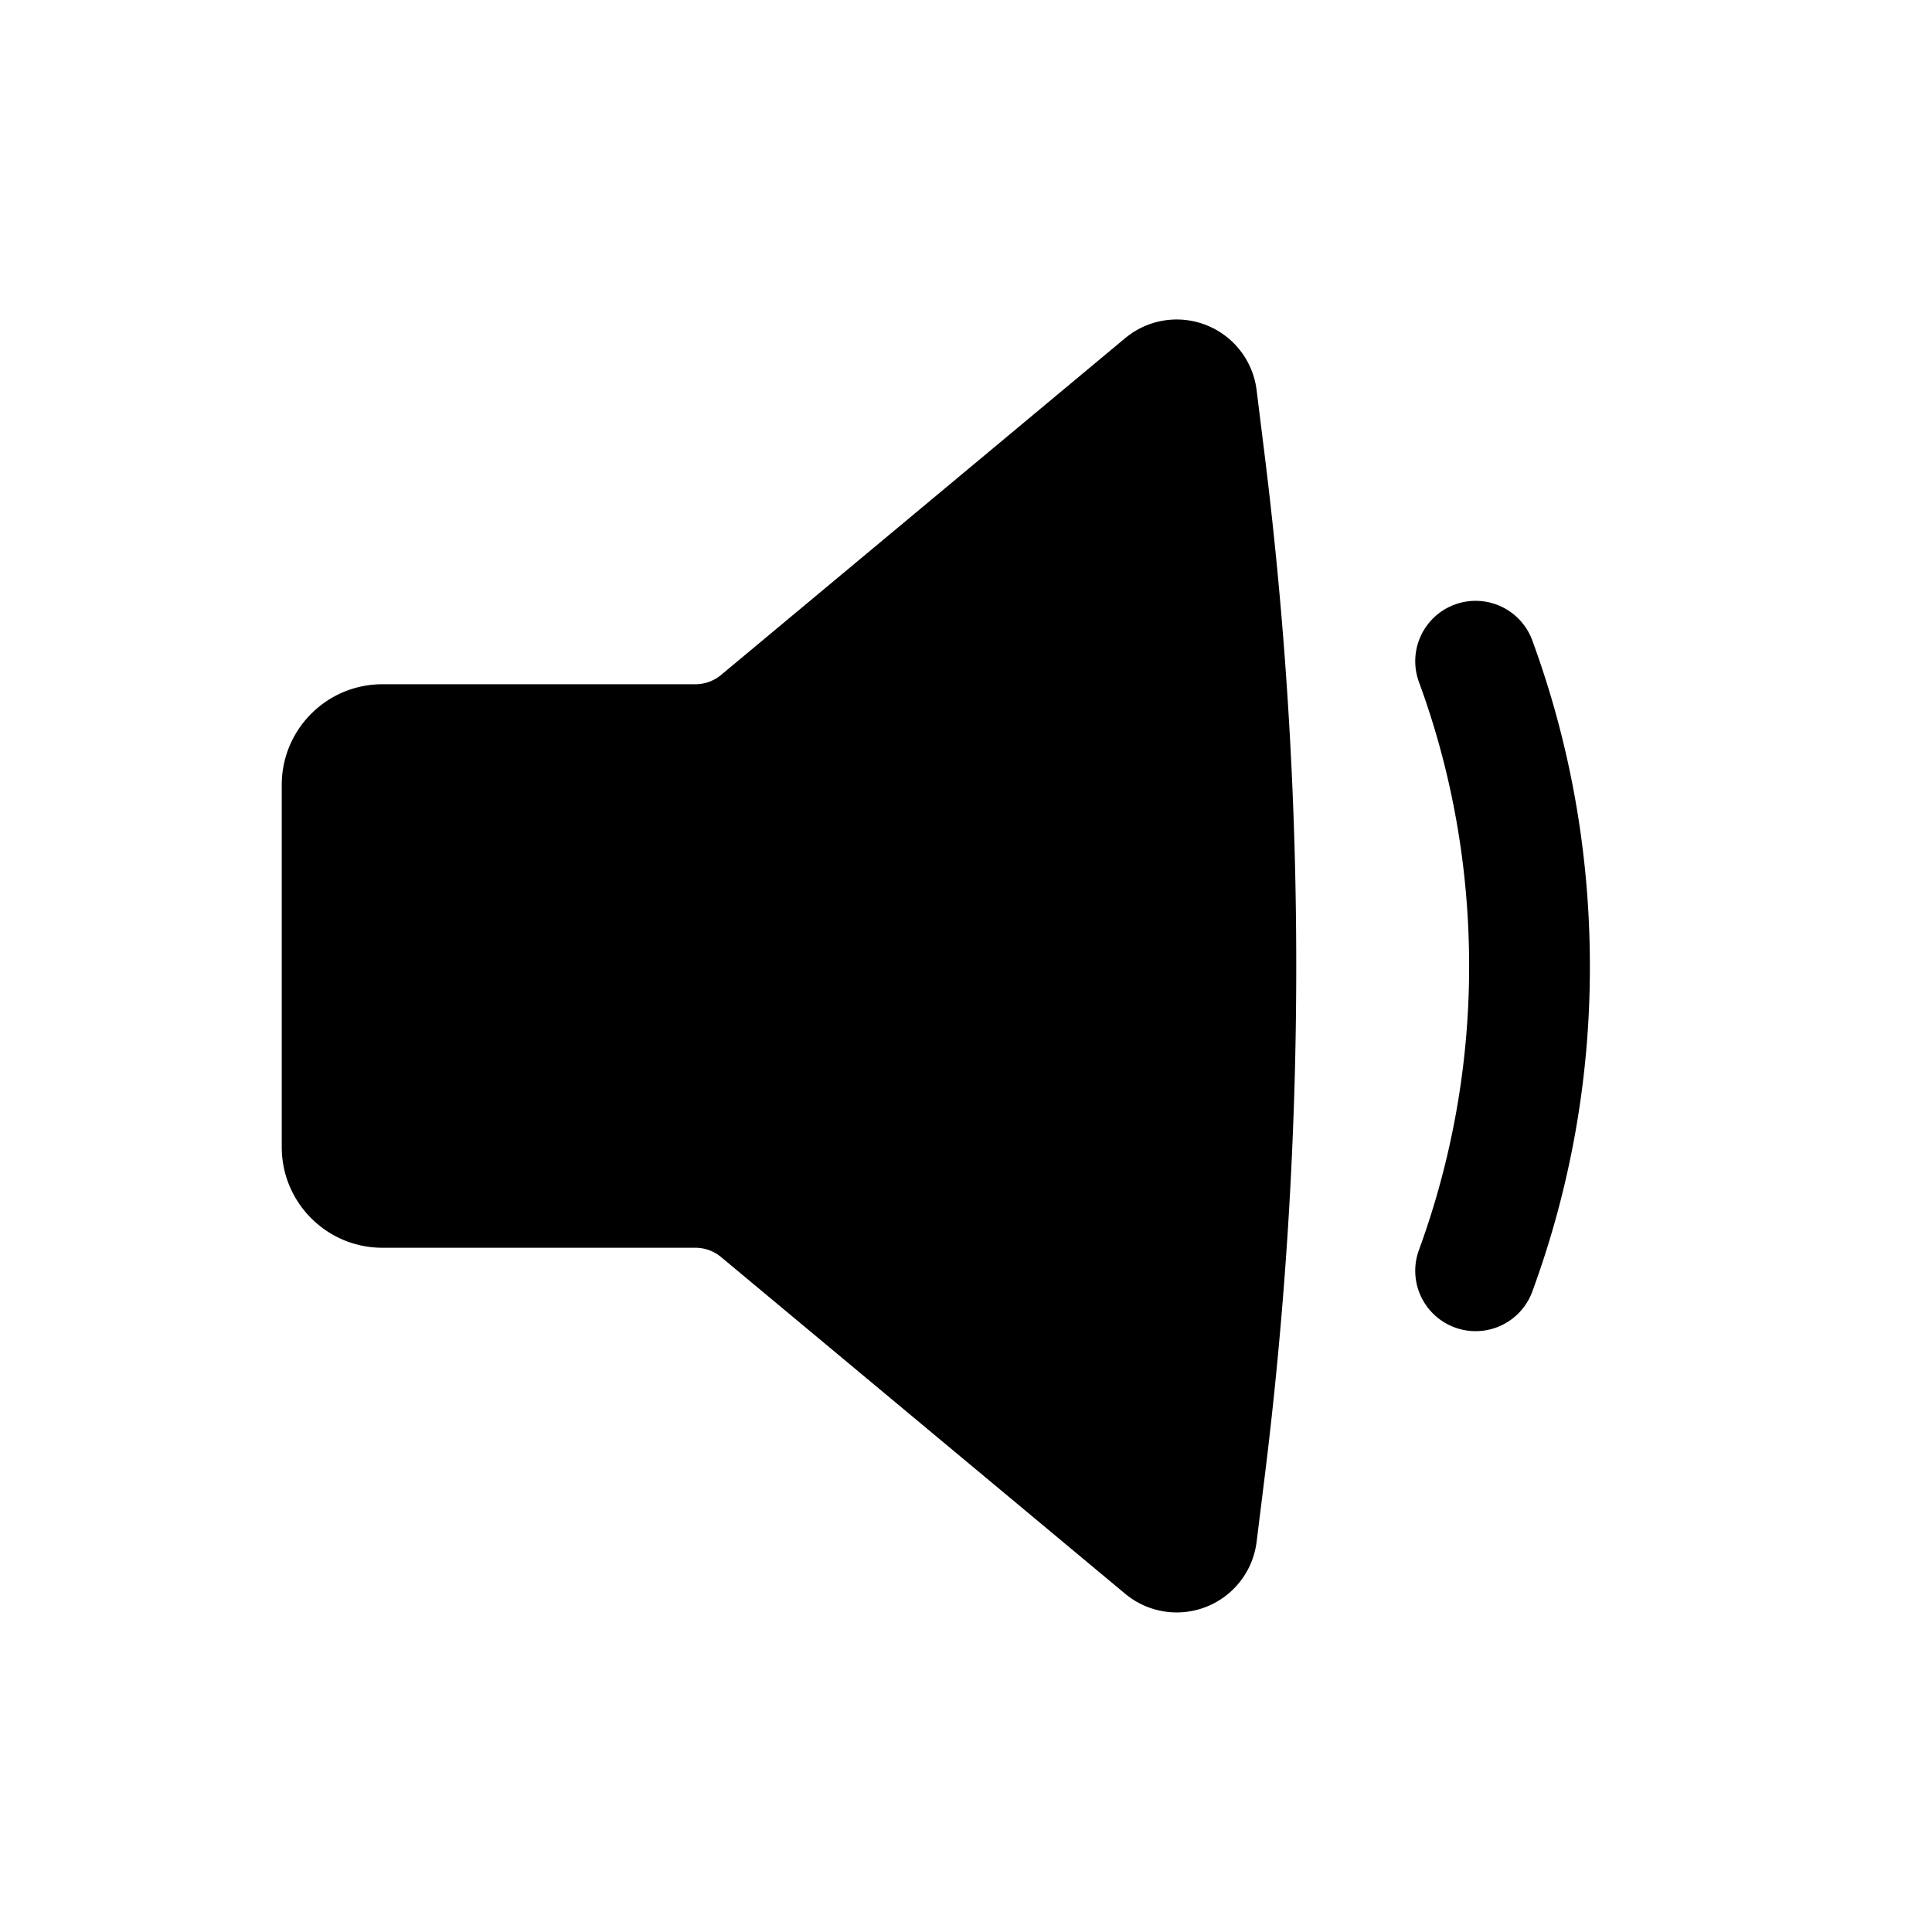
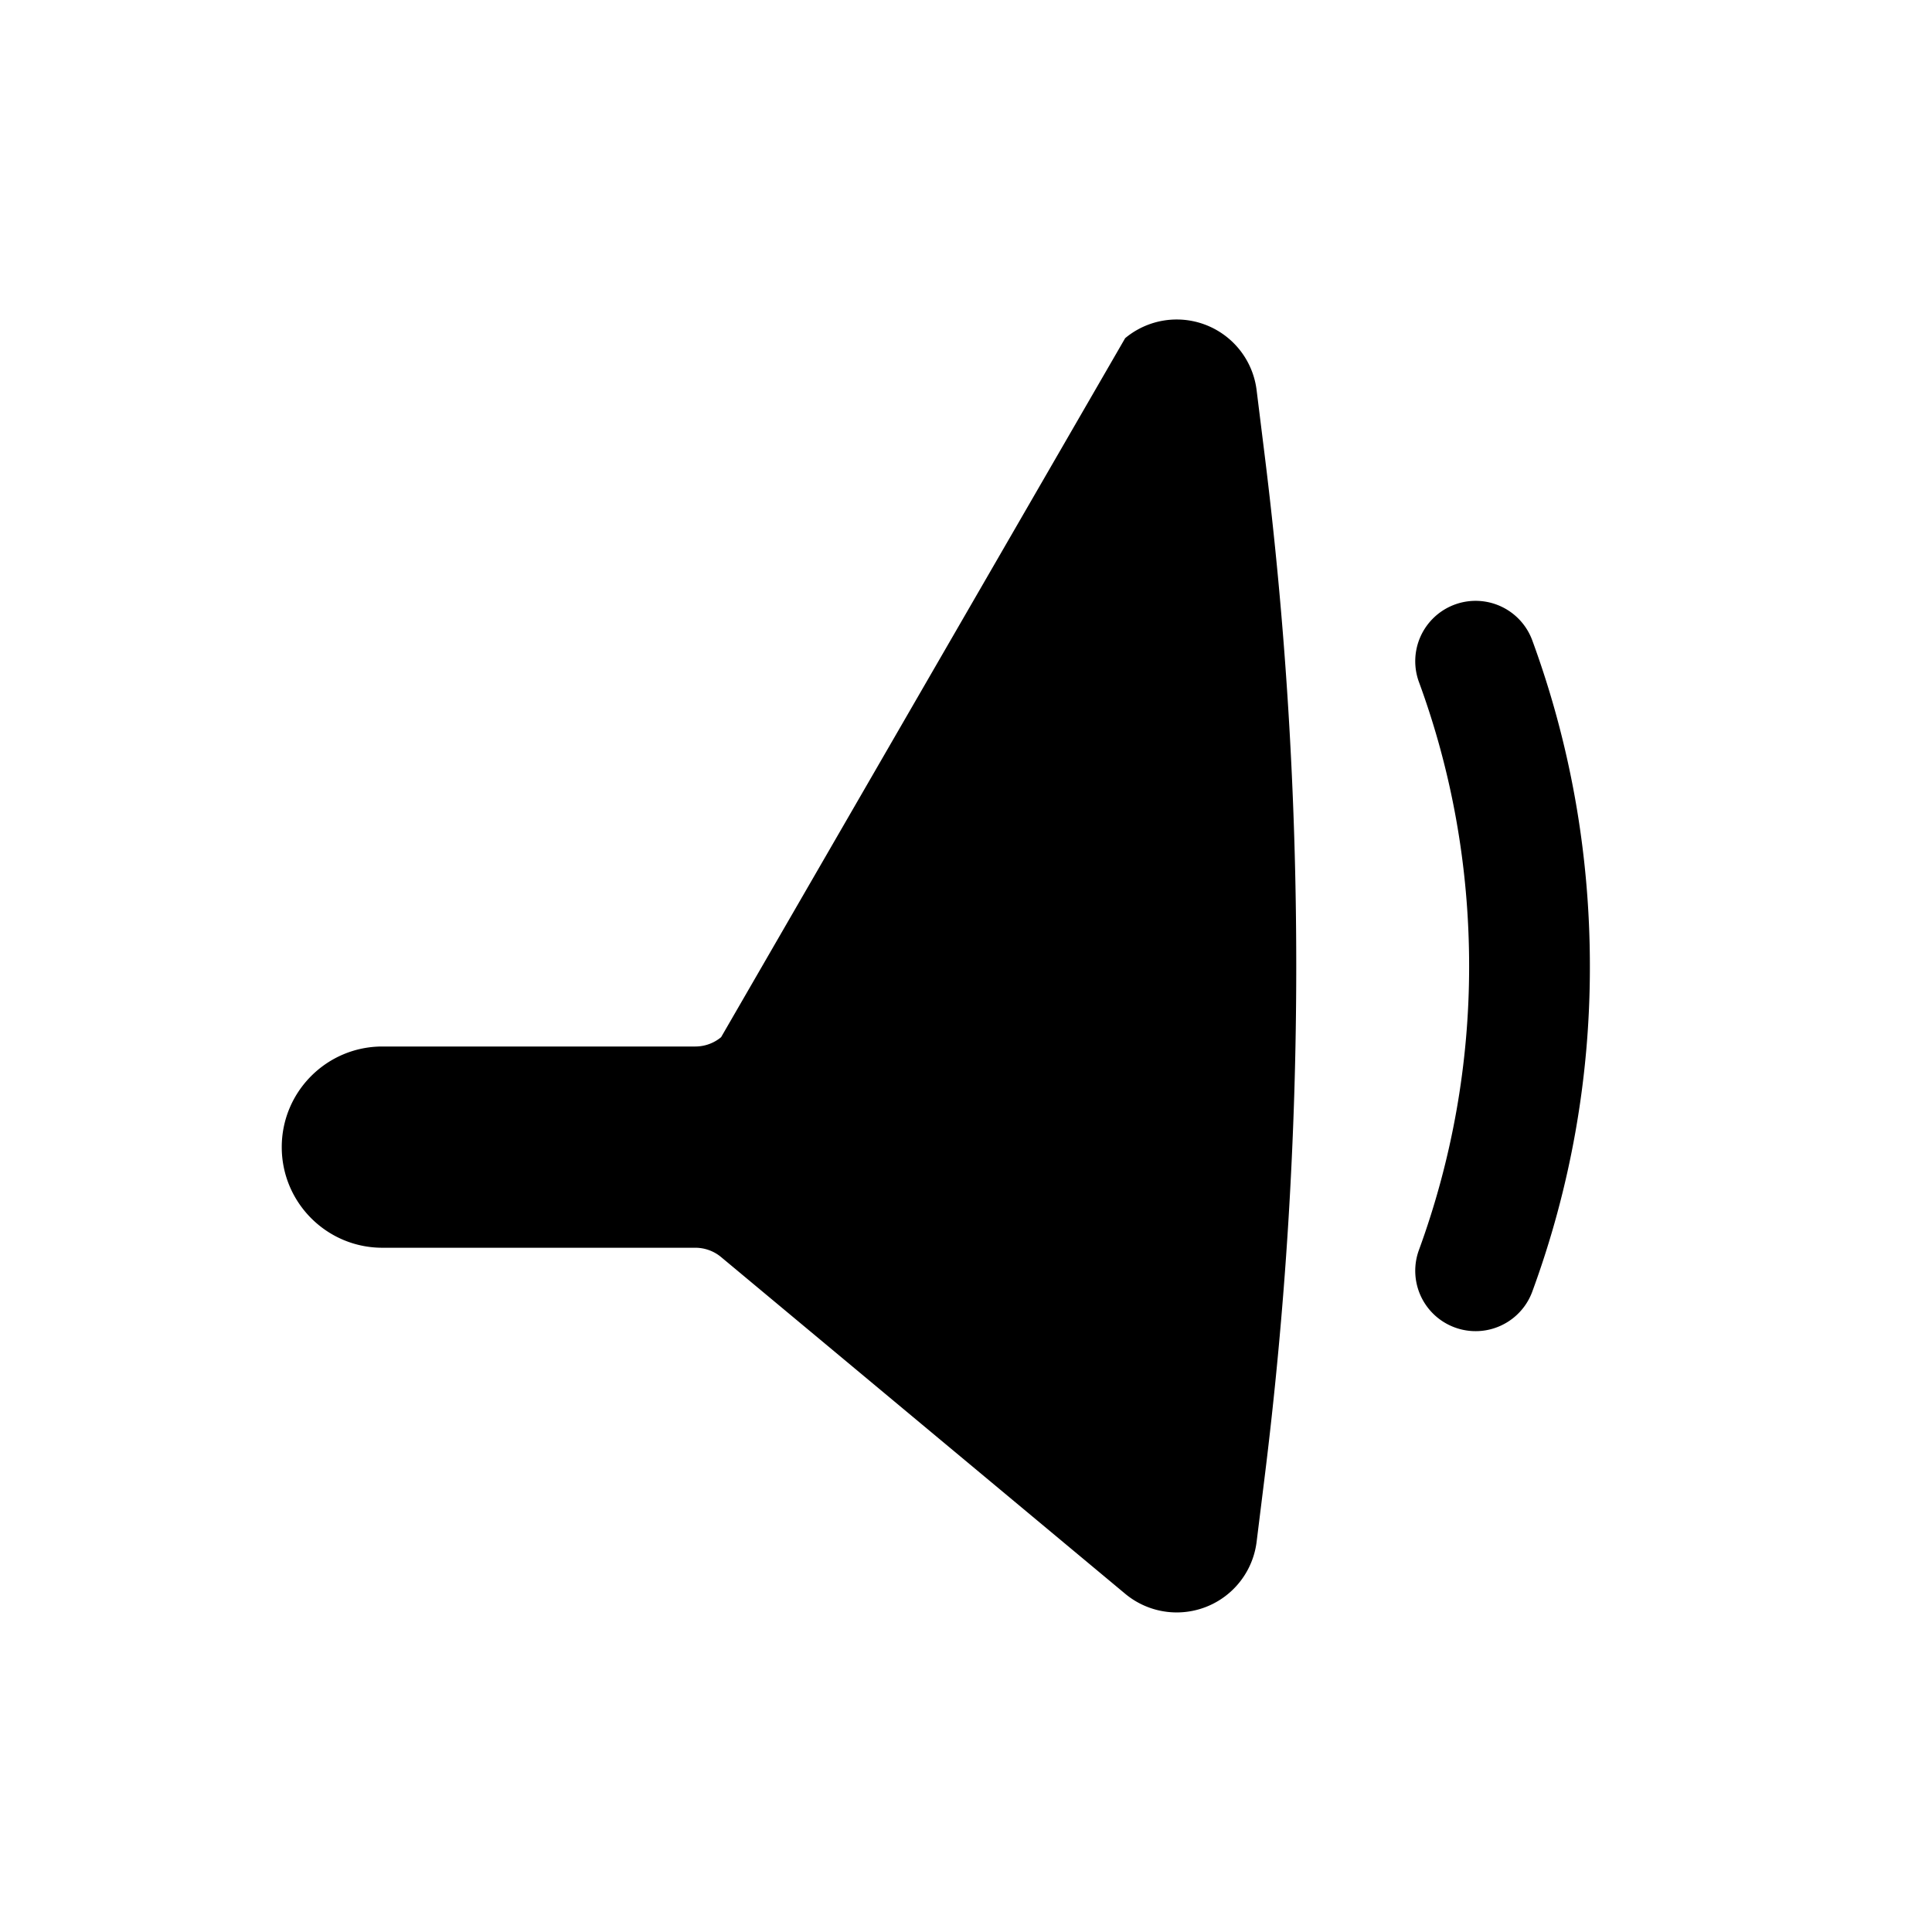
<svg xmlns="http://www.w3.org/2000/svg" width="800" height="800" viewBox="0 0 24 24">
-   <path fill="currentColor" d="M13.977 4.201a1 1 0 0 1 1.633.645l.095.766c.53 4.242.53 8.534 0 12.776l-.095.766a1 1 0 0 1-1.633.644l-5.019-4.182a.5.5 0 0 0-.32-.116H4.75c-.69 0-1.25-.56-1.25-1.25v-4.5c0-.69.56-1.25 1.25-1.25h3.888a.5.5 0 0 0 .32-.116zm5.055 3.747a.75.75 0 0 0-1.408.517c.405 1.1.626 2.291.626 3.535a10.25 10.25 0 0 1-.626 3.535a.75.75 0 0 0 1.408.517A11.667 11.667 0 0 0 19.75 12c0-1.423-.253-2.788-.718-4.052" />
+   <path fill="currentColor" d="M13.977 4.201a1 1 0 0 1 1.633.645l.095.766c.53 4.242.53 8.534 0 12.776l-.095.766a1 1 0 0 1-1.633.644l-5.019-4.182a.5.5 0 0 0-.32-.116H4.75c-.69 0-1.25-.56-1.25-1.25c0-.69.56-1.25 1.25-1.25h3.888a.5.5 0 0 0 .32-.116zm5.055 3.747a.75.75 0 0 0-1.408.517c.405 1.1.626 2.291.626 3.535a10.25 10.25 0 0 1-.626 3.535a.75.75 0 0 0 1.408.517A11.667 11.667 0 0 0 19.75 12c0-1.423-.253-2.788-.718-4.052" />
</svg>